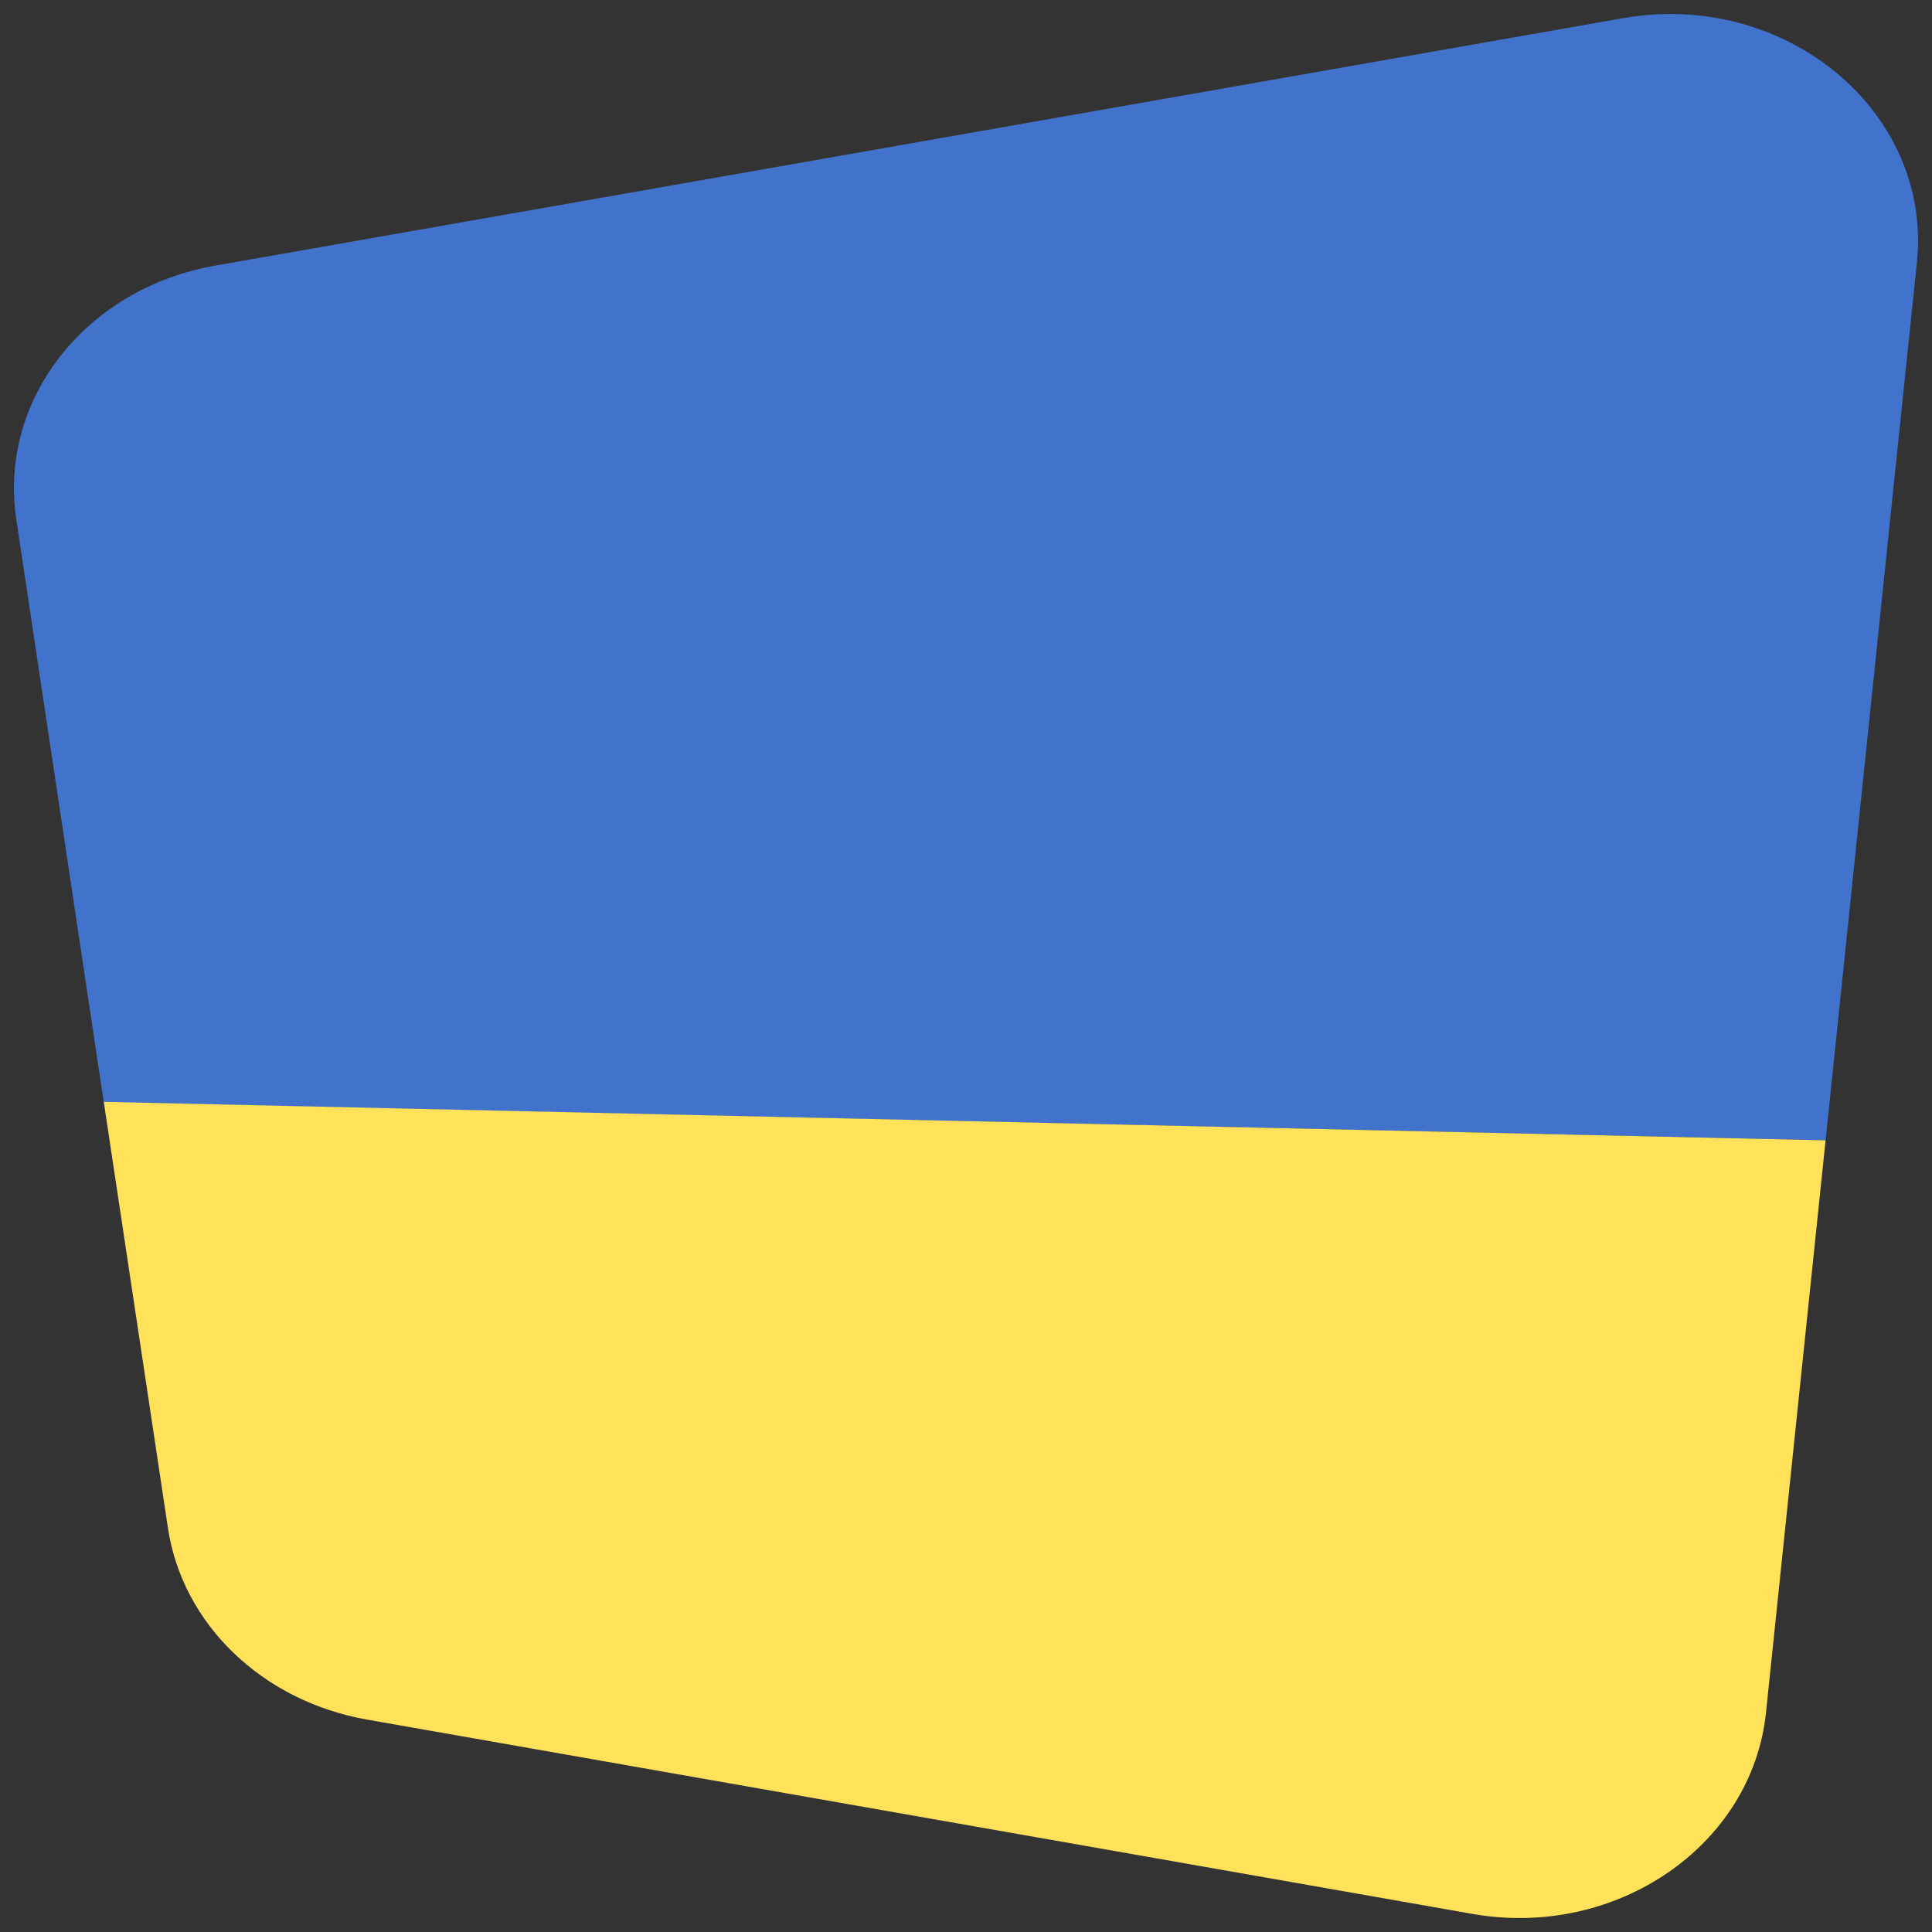
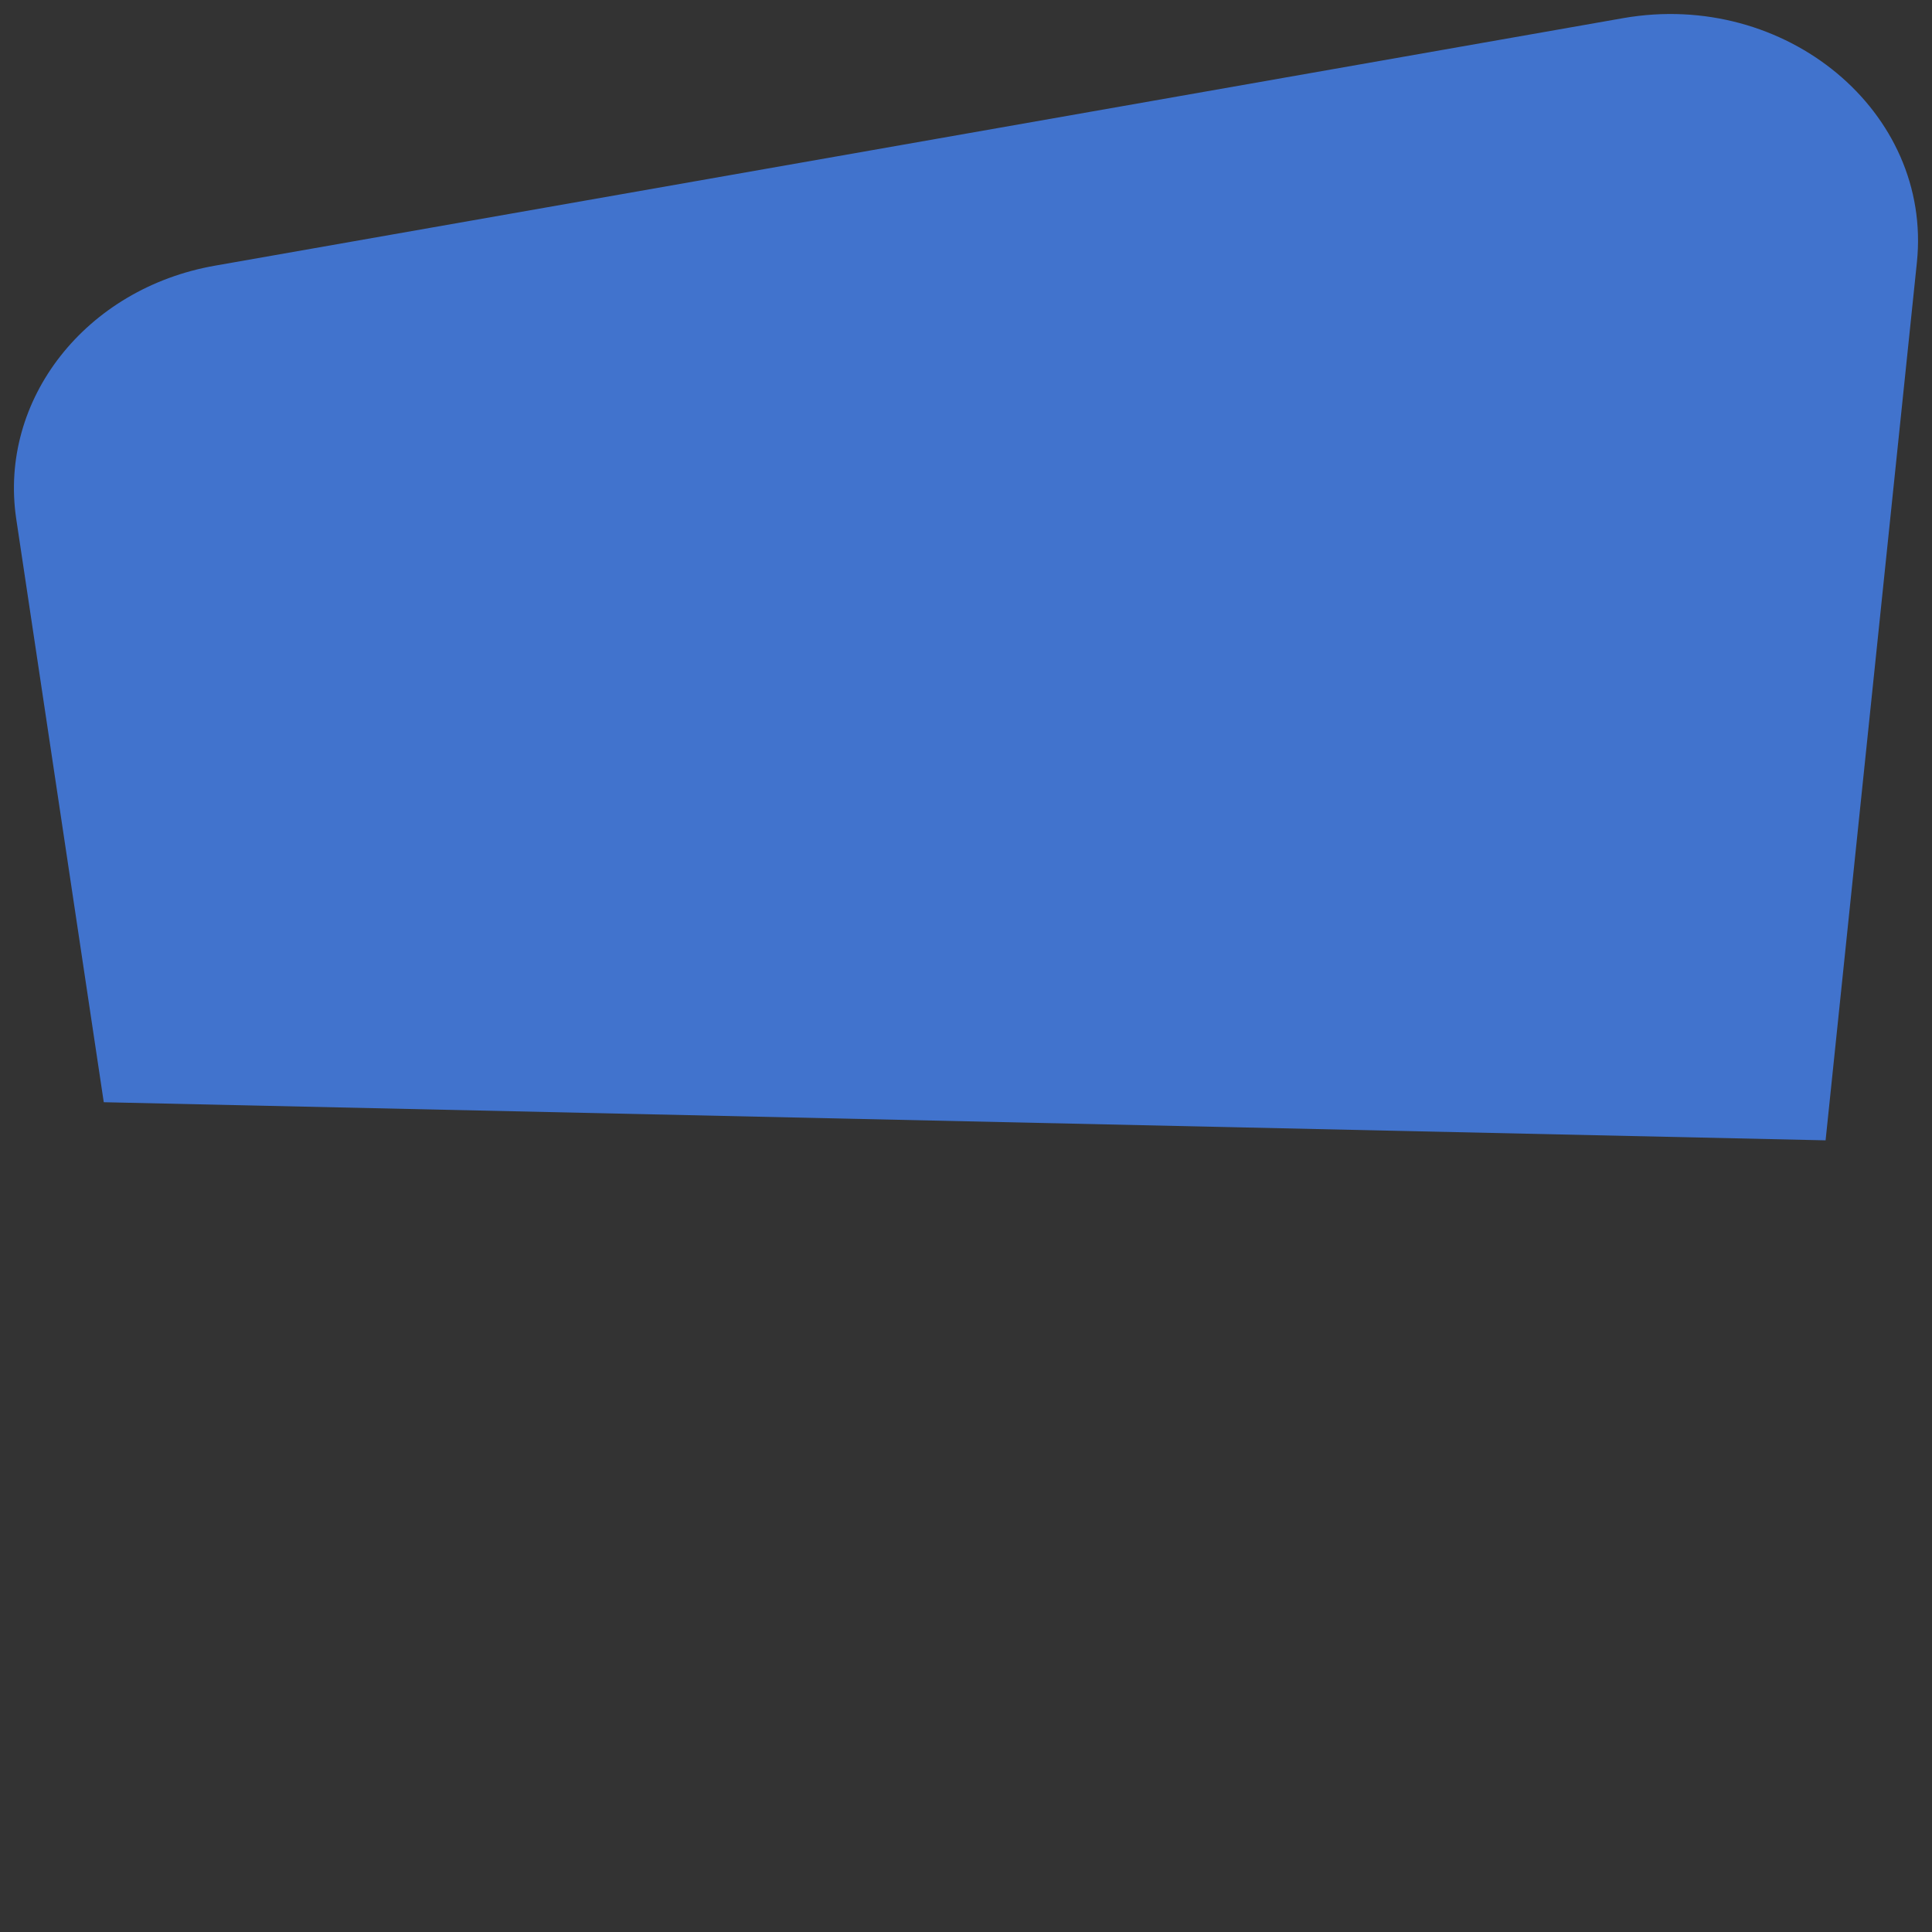
<svg xmlns="http://www.w3.org/2000/svg" version="1.1" id="Layer_1" x="0px" y="0px" viewBox="0 0 512 512" style="enable-background:new 0 0 512 512;" xml:space="preserve">
  <rect x="0" y="0" width="512" height="512" fill="#333333" stroke="none" />
  <style type="text/css">
	.st0{fill:#F5F5F5;}
	.st1{fill:#FF4B55;}
	.st2{fill:#4173CD;}
	.st3{fill:#FFE15A;}
</style>
-   <path class="st0" d="M-32,98.1c0-0.1,0-0.2,0-0.2l0,0L-32,98.1z" />
-   <polygon class="st0" points="-30.4,128.1 -30.4,128.1 -30.4,128 " />
-   <path class="st1" d="M-32.1,97.8l0,0.3C-32,98-32.1,97.9-32.1,97.8L-32.1,97.8z" />
-   <polygon class="st1" points="-30.4,128.1 -30.4,128.1 -30.4,128 " />
  <g>
    <path class="st2" d="M508,69.5l-24.2,232.7L27.5,292.1L4.3,137.5C-0.4,105.9,22.7,76.4,57,70.4L430.2,4.8   C473.2-2.7,512.1,29.6,508,69.5z" />
-     <path class="st3" d="M483.8,302.2L468,453.9c-3.7,35.3-39.8,60-77.8,53.3l-293-51.5c-27.7-4.9-48.9-25.3-52.7-50.8l-17-112.9   L483.8,302.2z" />
  </g>
</svg>